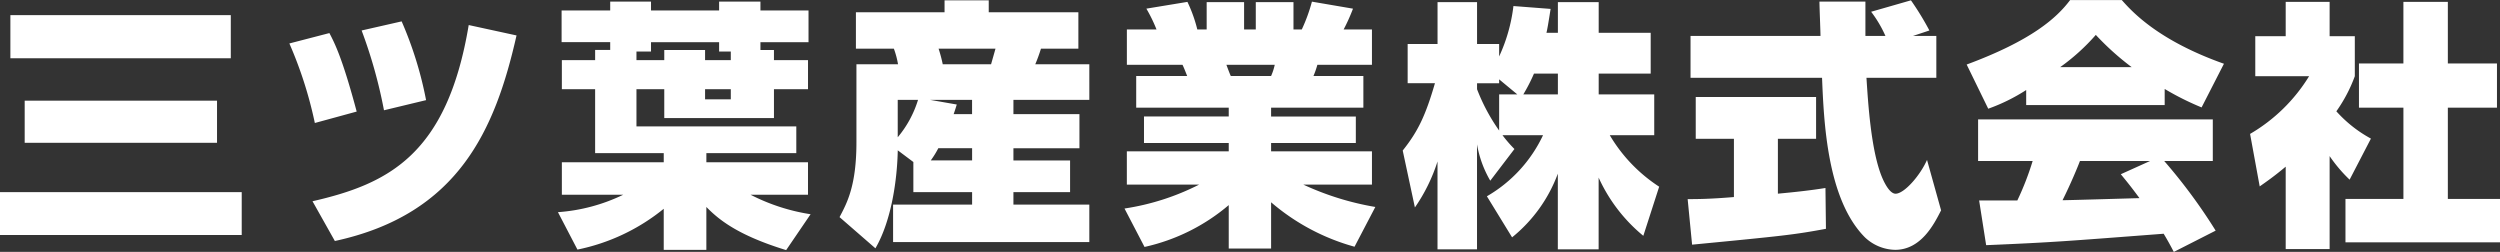
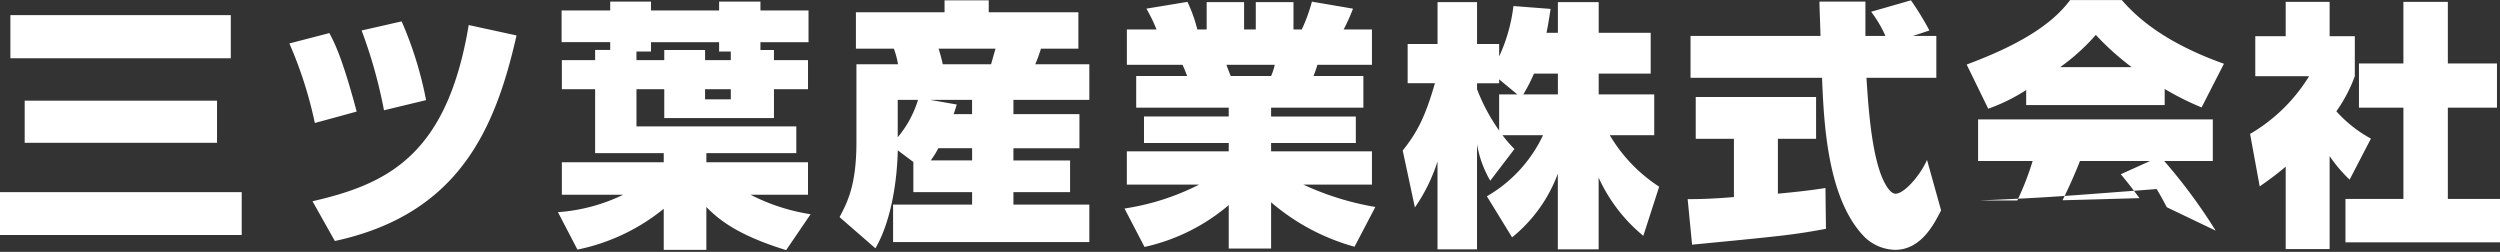
<svg xmlns="http://www.w3.org/2000/svg" width="307.688" height="31" viewBox="0 0 307.688 31">
  <rect x="0" y="0" width="307.688" height="31" fill="#333333" stroke="none" />
  <defs>
    <style>.cls-1{fill:#fff;fill-rule:evenodd}</style>
  </defs>
-   <path id="logo_cmn_01.svg" class="cls-1" d="M3.809 19.862h27.127v-5.31H3.809v5.31zm1.759 10.4h23.673v-5.186H5.569v5.182zM2.53 41.614h29.75v-5.278H2.53v5.278zm43.9-15.195c-1.759-6.59-2.719-8.445-3.359-9.661l-4.926 1.279a50.167 50.167 0 0 1 3.135 9.789zm8.541-1.407a45.815 45.815 0 0 0-3.007-9.693l-4.926 1.12a59.52 59.52 0 0 1 2.752 9.821zM43.744 42.35c15.227-3.295 19.737-13.723 22.36-25.3l-5.886-1.28c-2.655 15.93-9.853 19.543-19.225 21.686zm32.033-23.512v1.247h-4.095v3.583h4.094v7.869h8.445v1.12H71.682v4h7.549A21.916 21.916 0 0 1 71.2 38.8l2.4 4.606a24.614 24.614 0 0 0 10.62-5.022v5.054h5.246V38.16c1.472 1.5 3.775 3.455 9.821 5.31l3.007-4.415a24.236 24.236 0 0 1-7.389-2.4h7.07v-4H89.468v-1.12h11.068v-3.292H80.863v-4.574h3.423v3.551h13.5v-3.551h4.191v-3.583h-4.192v-1.248h-1.663v-.96h5.918v-3.9h-5.918v-1.09h-5.087v1.088h-8.381v-1.088h-5.022v1.088H71.65v3.9h5.982v.96h-1.855zm5.086.192h1.791v-1.151h8.381v1.151h1.439v1.056h-3.166v-1.248h-5.022v1.247h-3.423V19.03zm11.612 4.638v1.248h-3.167v-1.247h3.167zm22.468 12.668h7.23v1.535h-9.725v4.606H136.6v-4.605h-9.341v-1.536h6.973v-3.9h-6.973v-1.5h8.125v-4.197h-8.125V24.98h9.341V20.6h-6.654a19.8 19.8 0 0 0 .7-1.919h4.606V14.2H124.22v-1.472h-5.438V14.2h-10.909v4.478h4.671a10.655 10.655 0 0 1 .512 1.919h-5.119v9.6c0 5.342-1.151 7.454-2.079 9.213l4.415 3.839c2.015-3.455 2.687-8.6 2.751-12.06l1.919 1.439v3.711zm4.958-9.6c.1-.288.16-.448.384-1.184l-3.3-.576h5.183v1.759H119.9zm-2.815 5.694a11.211 11.211 0 0 0 .928-1.5h4.159v1.5h-5.087zm7.966-13.755c-.224.8-.256.9-.544 1.919h-5.95a17.242 17.242 0 0 0-.512-1.919h7.006zm-9.533 6.3a13.176 13.176 0 0 1-2.5 4.607V24.98h2.5zm27.874 18.106a23.978 23.978 0 0 0 10.365-5.15v5.342h5.214v-5.689a26.617 26.617 0 0 0 10.268 5.47l2.56-4.894a34.786 34.786 0 0 1-8.861-2.751h8.446v-4.095h-12.413V30.29H169.4v-3.263h-10.428V25.94h11.356v-3.9h-6.142a10.728 10.728 0 0 0 .48-1.376h6.718v-4.35H167.9a23.083 23.083 0 0 0 1.151-2.559l-5.054-.864a20.706 20.706 0 0 1-1.248 3.423h-1.023v-3.362h-4.639v3.359h-1.439v-3.359h-4.606v3.359h-1.152a17.654 17.654 0 0 0-1.216-3.391l-5.054.832a18.588 18.588 0 0 1 1.248 2.559h-3.647v4.351h6.846c.191.384.383.9.575 1.376h-6.272v3.9h11.388v1.088h-10.429v3.264h10.429v1.024h-12.54v4.095h8.893a30.074 30.074 0 0 1-9.181 2.943zm16.027-22.419a6.944 6.944 0 0 1-.448 1.376h-4.959c-.095-.16-.447-1.12-.543-1.376h5.95zm33.44-3.935c.128-.544.224-1.12.512-2.943l-4.575-.352a20.469 20.469 0 0 1-1.759 6.206V18.1h-2.719v-5.15h-4.862v5.15h-3.679v4.83h3.359c-1.152 3.967-2.079 5.918-3.967 8.285l1.5 7.006a21.215 21.215 0 0 0 2.783-5.662v10.815h4.862V30.45a13.381 13.381 0 0 0 1.631 4.478l2.975-3.9a15.588 15.588 0 0 1-1.471-1.7h4.99a17.038 17.038 0 0 1-6.909 7.517l3.1 5.054a18.163 18.163 0 0 0 5.63-7.837v9.309h5.022v-8.826a19.913 19.913 0 0 0 5.5 7.166l1.951-6.046a19.191 19.191 0 0 1-6.078-6.334h5.47v-5.023h-6.836v-2.559h6.4v-5.022h-6.4v-3.775h-5.022v3.775h-1.408zm-5.822 7.581v4.446a23.122 23.122 0 0 1-2.719-5.086v-.735h2.719v-.48l2.239 1.855h-2.239zm2.975 0a21.562 21.562 0 0 0 1.312-2.559h2.943v2.559h-4.255zm49.979-7.869a35.153 35.153 0 0 0-2.271-3.711l-4.9 1.407a14.607 14.607 0 0 1 1.76 2.975h-2.464v-4.222h-5.657c0 .672.128 3.615.128 4.223h-15.994v5.15h16.186c.224 5.406.608 14.939 5.279 19.641a5.565 5.565 0 0 0 3.71 1.535c3.2 0 4.8-3.167 5.662-4.862L239.7 32.37c-.864 1.951-2.815 4.159-3.871 4.159-.831 0-1.567-1.791-1.663-2.015-1.376-3.295-1.728-9.309-1.92-12.252h8.6v-5.15h-2.879zM210.786 42.8c11.26-1.088 12.508-1.216 16.474-1.951l-.06-5.025c-1.759.288-3.806.512-5.854.7v-6.75h4.7v-5.15h-14.812v5.15h4.7v7.165c-3.007.256-4.67.256-5.694.256zm64.438-1.727a67.059 67.059 0 0 0-6.334-8.573h5.982v-5.121h-28.886V32.5h6.714a34.725 34.725 0 0 1-1.887 4.862h-4.7l.863 5.5c8.317-.352 9.693-.48 21.849-1.407.48.8.832 1.44 1.247 2.239zm-11.676-6.942c.575.7 1.119 1.343 2.3 2.943-1.28.032-8.733.256-9.469.256.992-1.983 1.855-4.063 2.143-4.83h8.637zM251.9 25.62h17.05v-1.983a34.107 34.107 0 0 0 4.542 2.271l2.751-5.374c-8.125-2.879-11.324-6.43-12.571-7.837h-6.362c-1.632 2.175-4.7 4.958-12.732 7.933l2.655 5.438a22.544 22.544 0 0 0 4.671-2.3v1.852zm4.19-4.67a25.408 25.408 0 0 0 4.383-3.967 33.21 33.21 0 0 0 4.414 3.967h-8.8zm33.153 10.94a18.129 18.129 0 0 0 2.467 2.91l2.623-5.054a15.892 15.892 0 0 1-4.255-3.359 18.323 18.323 0 0 0 2.272-4.319v-4.925h-3.1V12.92h-5.406v4.223H280.1v4.926h6.622a20.8 20.8 0 0 1-7.262 7.1l1.184 6.462c.863-.608 1.791-1.248 3.2-2.431v10.142h5.406V31.89zm9.089-11.39h-5.471v5.44h5.471v11.228H291.2v5.342h19.033v-5.342H303.8V25.94h6.046V20.5H303.8v-7.58h-5.47v7.58z" transform="translate(-2.531 -12.688)" />
+   <path id="logo_cmn_01.svg" class="cls-1" d="M3.809 19.862h27.127v-5.31H3.809v5.31zm1.759 10.4h23.673v-5.186H5.569v5.182zM2.53 41.614h29.75v-5.278H2.53v5.278zm43.9-15.195c-1.759-6.59-2.719-8.445-3.359-9.661l-4.926 1.279a50.167 50.167 0 0 1 3.135 9.789zm8.541-1.407a45.815 45.815 0 0 0-3.007-9.693l-4.926 1.12a59.52 59.52 0 0 1 2.752 9.821zM43.744 42.35c15.227-3.295 19.737-13.723 22.36-25.3l-5.886-1.28c-2.655 15.93-9.853 19.543-19.225 21.686zm32.033-23.512v1.247h-4.095v3.583h4.094v7.869h8.445v1.12H71.682v4h7.549A21.916 21.916 0 0 1 71.2 38.8l2.4 4.606a24.614 24.614 0 0 0 10.62-5.022v5.054h5.246V38.16c1.472 1.5 3.775 3.455 9.821 5.31l3.007-4.415a24.236 24.236 0 0 1-7.389-2.4h7.07v-4H89.468v-1.12h11.068v-3.292H80.863v-4.574h3.423v3.551h13.5v-3.551h4.191v-3.583h-4.192v-1.248h-1.663v-.96h5.918v-3.9h-5.918v-1.09h-5.087v1.088h-8.381v-1.088h-5.022v1.088H71.65v3.9h5.982v.96h-1.855zm5.086.192h1.791v-1.151h8.381v1.151h1.439v1.056h-3.166v-1.248h-5.022v1.247h-3.423V19.03zm11.612 4.638v1.248h-3.167v-1.247h3.167zm22.468 12.668h7.23v1.535h-9.725v4.606H136.6v-4.605h-9.341v-1.536h6.973v-3.9h-6.973v-1.5h8.125v-4.197h-8.125V24.98h9.341V20.6h-6.654a19.8 19.8 0 0 0 .7-1.919h4.606V14.2H124.22v-1.472h-5.438V14.2h-10.909v4.478h4.671a10.655 10.655 0 0 1 .512 1.919h-5.119v9.6c0 5.342-1.151 7.454-2.079 9.213l4.415 3.839c2.015-3.455 2.687-8.6 2.751-12.06l1.919 1.439v3.711zm4.958-9.6c.1-.288.16-.448.384-1.184l-3.3-.576h5.183v1.759H119.9zm-2.815 5.694a11.211 11.211 0 0 0 .928-1.5h4.159v1.5h-5.087zm7.966-13.755c-.224.8-.256.9-.544 1.919h-5.95a17.242 17.242 0 0 0-.512-1.919h7.006zm-9.533 6.3a13.176 13.176 0 0 1-2.5 4.607V24.98h2.5zm27.874 18.106a23.978 23.978 0 0 0 10.365-5.15v5.342h5.214v-5.689a26.617 26.617 0 0 0 10.268 5.47l2.56-4.894a34.786 34.786 0 0 1-8.861-2.751h8.446v-4.095h-12.413V30.29H169.4v-3.263h-10.428V25.94h11.356v-3.9h-6.142a10.728 10.728 0 0 0 .48-1.376h6.718v-4.35H167.9a23.083 23.083 0 0 0 1.151-2.559l-5.054-.864a20.706 20.706 0 0 1-1.248 3.423h-1.023v-3.362h-4.639v3.359h-1.439v-3.359h-4.606v3.359h-1.152a17.654 17.654 0 0 0-1.216-3.391l-5.054.832a18.588 18.588 0 0 1 1.248 2.559h-3.647v4.351h6.846c.191.384.383.9.575 1.376h-6.272v3.9h11.388v1.088h-10.429v3.264h10.429v1.024h-12.54v4.095h8.893a30.074 30.074 0 0 1-9.181 2.943zm16.027-22.419a6.944 6.944 0 0 1-.448 1.376h-4.959c-.095-.16-.447-1.12-.543-1.376h5.95zm33.44-3.935c.128-.544.224-1.12.512-2.943l-4.575-.352a20.469 20.469 0 0 1-1.759 6.206V18.1h-2.719v-5.15h-4.862v5.15h-3.679v4.83h3.359c-1.152 3.967-2.079 5.918-3.967 8.285l1.5 7.006a21.215 21.215 0 0 0 2.783-5.662v10.815h4.862V30.45a13.381 13.381 0 0 0 1.631 4.478l2.975-3.9a15.588 15.588 0 0 1-1.471-1.7h4.99a17.038 17.038 0 0 1-6.909 7.517l3.1 5.054a18.163 18.163 0 0 0 5.63-7.837v9.309h5.022v-8.826a19.913 19.913 0 0 0 5.5 7.166l1.951-6.046a19.191 19.191 0 0 1-6.078-6.334h5.47v-5.023h-6.836v-2.559h6.4v-5.022h-6.4v-3.775h-5.022v3.775h-1.408zm-5.822 7.581v4.446a23.122 23.122 0 0 1-2.719-5.086v-.735h2.719v-.48l2.239 1.855h-2.239zm2.975 0a21.562 21.562 0 0 0 1.312-2.559h2.943v2.559h-4.255zm49.979-7.869a35.153 35.153 0 0 0-2.271-3.711l-4.9 1.407a14.607 14.607 0 0 1 1.76 2.975h-2.464v-4.222h-5.657c0 .672.128 3.615.128 4.223h-15.994v5.15h16.186c.224 5.406.608 14.939 5.279 19.641a5.565 5.565 0 0 0 3.71 1.535c3.2 0 4.8-3.167 5.662-4.862L239.7 32.37c-.864 1.951-2.815 4.159-3.871 4.159-.831 0-1.567-1.791-1.663-2.015-1.376-3.295-1.728-9.309-1.92-12.252h8.6v-5.15h-2.879zM210.786 42.8c11.26-1.088 12.508-1.216 16.474-1.951l-.06-5.025c-1.759.288-3.806.512-5.854.7v-6.75h4.7v-5.15h-14.812v5.15h4.7v7.165c-3.007.256-4.67.256-5.694.256zm64.438-1.727a67.059 67.059 0 0 0-6.334-8.573h5.982v-5.121h-28.886V32.5h6.714a34.725 34.725 0 0 1-1.887 4.862h-4.7c8.317-.352 9.693-.48 21.849-1.407.48.8.832 1.44 1.247 2.239zm-11.676-6.942c.575.7 1.119 1.343 2.3 2.943-1.28.032-8.733.256-9.469.256.992-1.983 1.855-4.063 2.143-4.83h8.637zM251.9 25.62h17.05v-1.983a34.107 34.107 0 0 0 4.542 2.271l2.751-5.374c-8.125-2.879-11.324-6.43-12.571-7.837h-6.362c-1.632 2.175-4.7 4.958-12.732 7.933l2.655 5.438a22.544 22.544 0 0 0 4.671-2.3v1.852zm4.19-4.67a25.408 25.408 0 0 0 4.383-3.967 33.21 33.21 0 0 0 4.414 3.967h-8.8zm33.153 10.94a18.129 18.129 0 0 0 2.467 2.91l2.623-5.054a15.892 15.892 0 0 1-4.255-3.359 18.323 18.323 0 0 0 2.272-4.319v-4.925h-3.1V12.92h-5.406v4.223H280.1v4.926h6.622a20.8 20.8 0 0 1-7.262 7.1l1.184 6.462c.863-.608 1.791-1.248 3.2-2.431v10.142h5.406V31.89zm9.089-11.39h-5.471v5.44h5.471v11.228H291.2v5.342h19.033v-5.342H303.8V25.94h6.046V20.5H303.8v-7.58h-5.47v7.58z" transform="translate(-2.531 -12.688)" />
</svg>